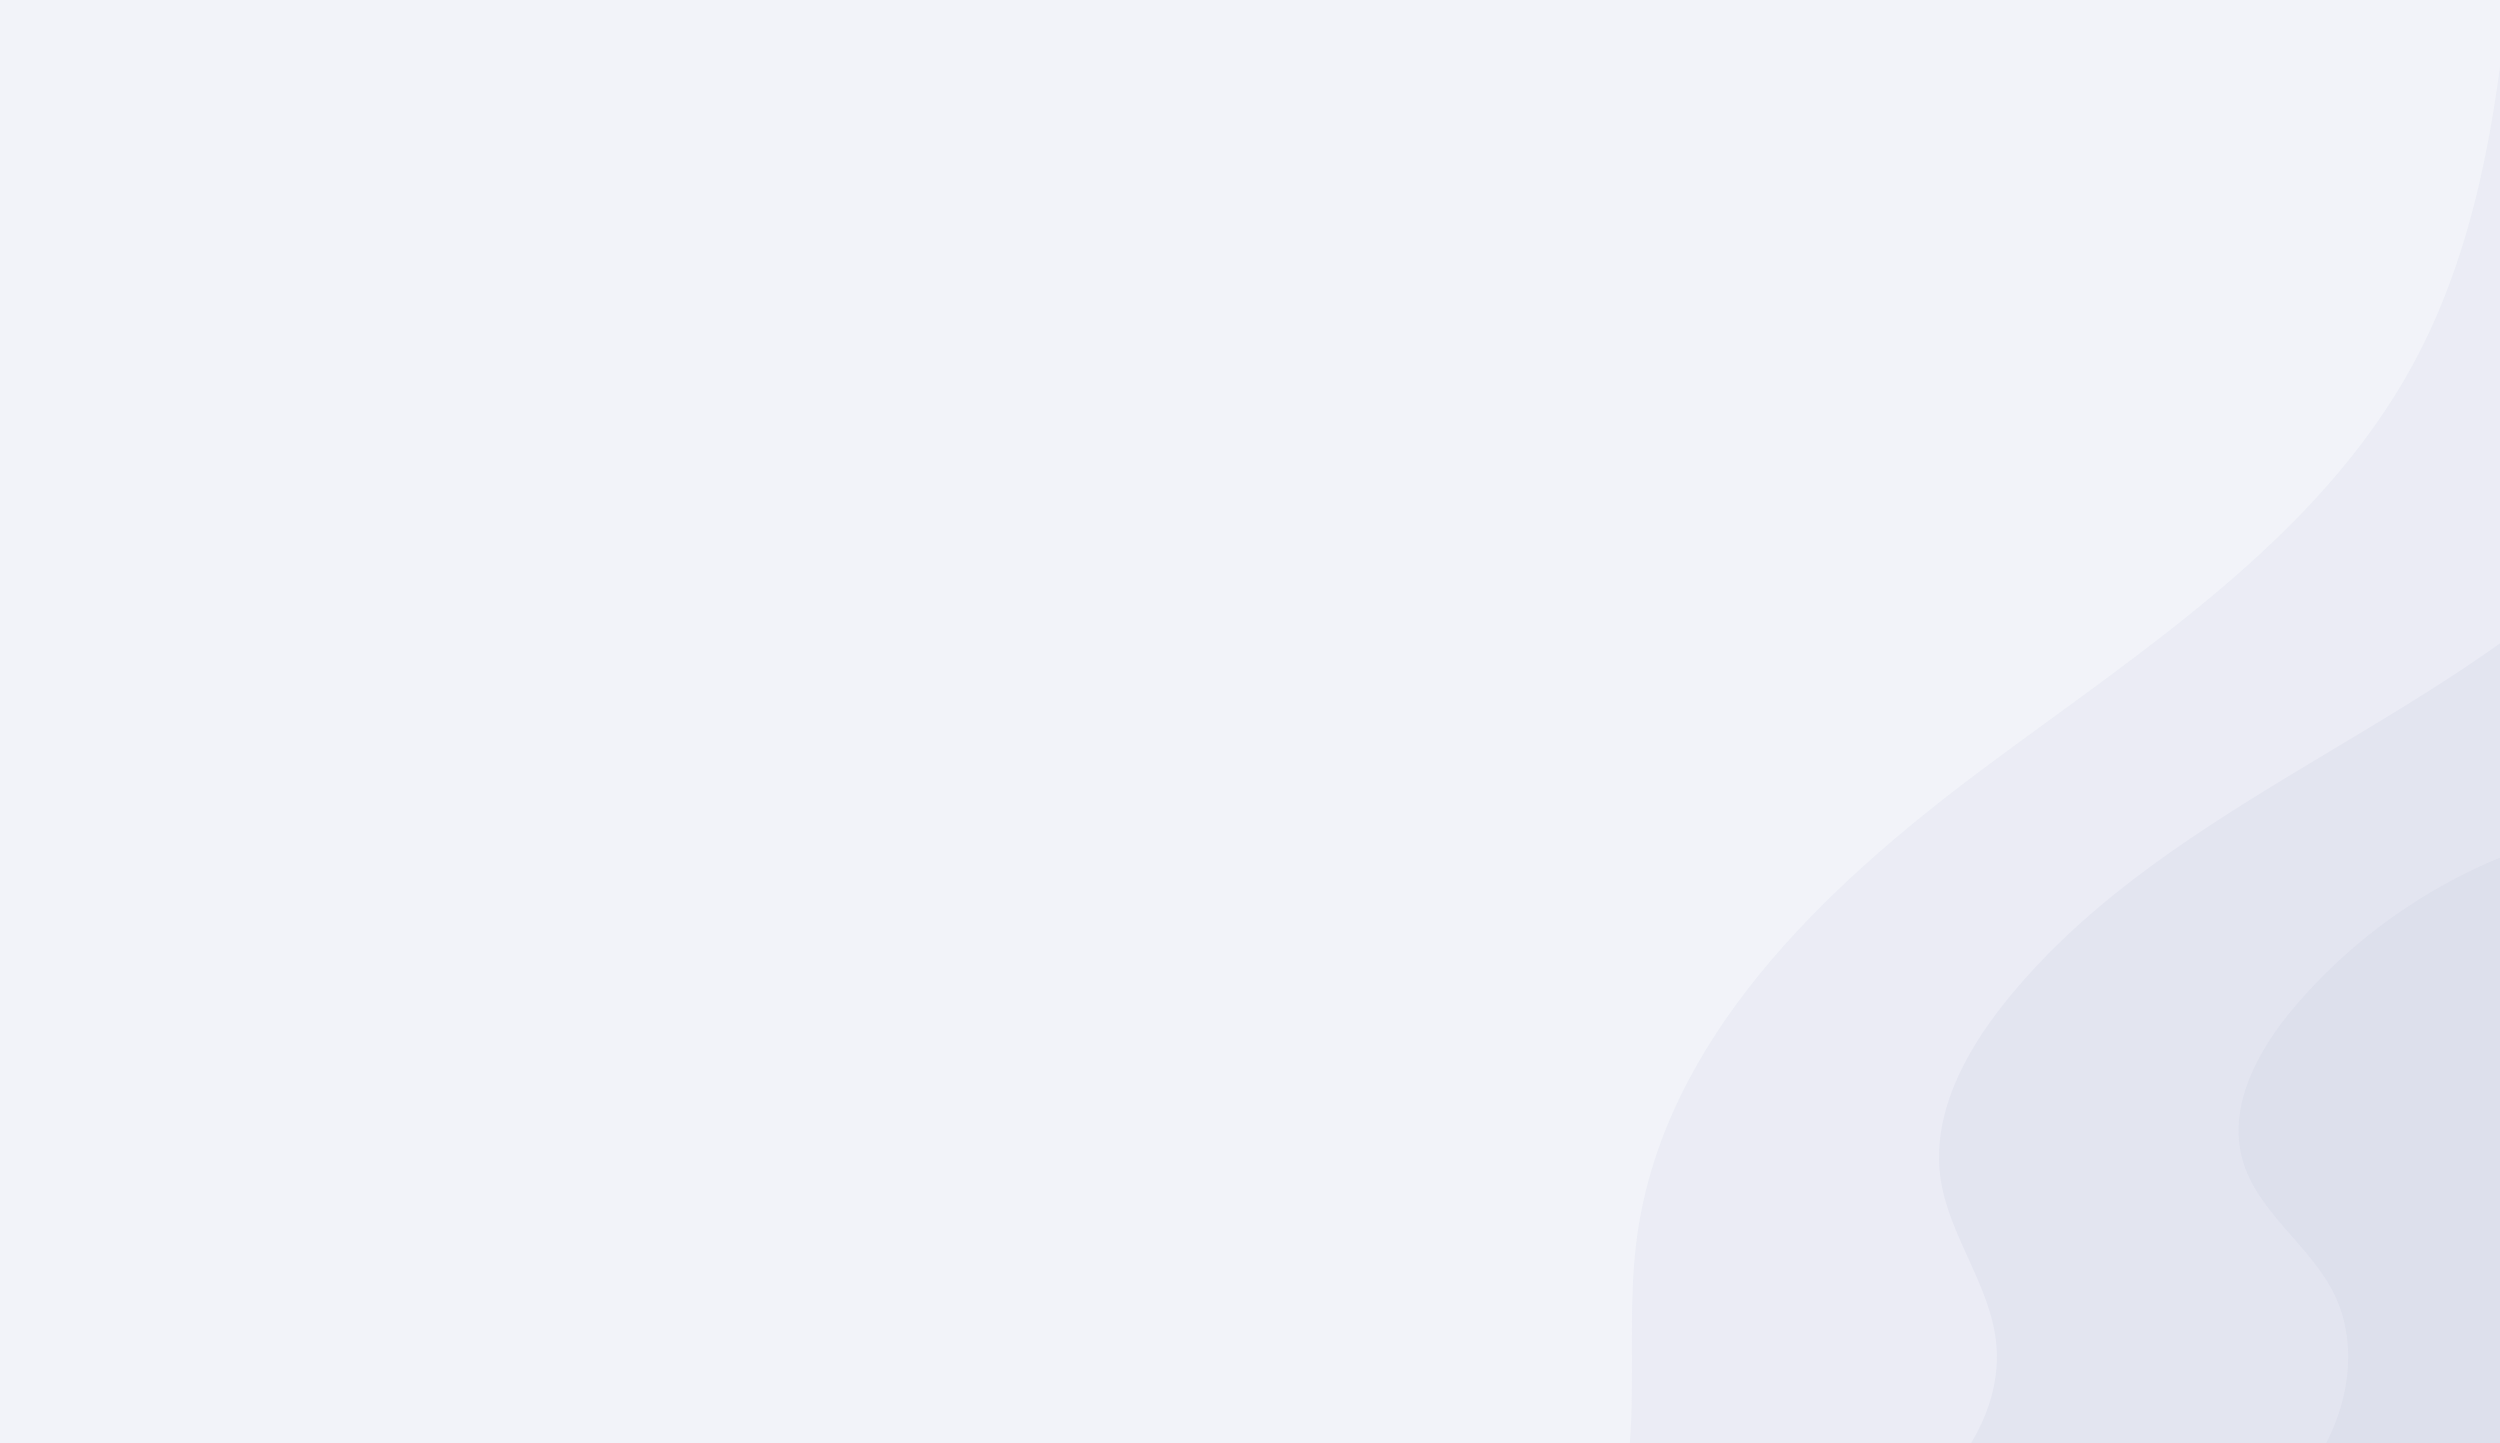
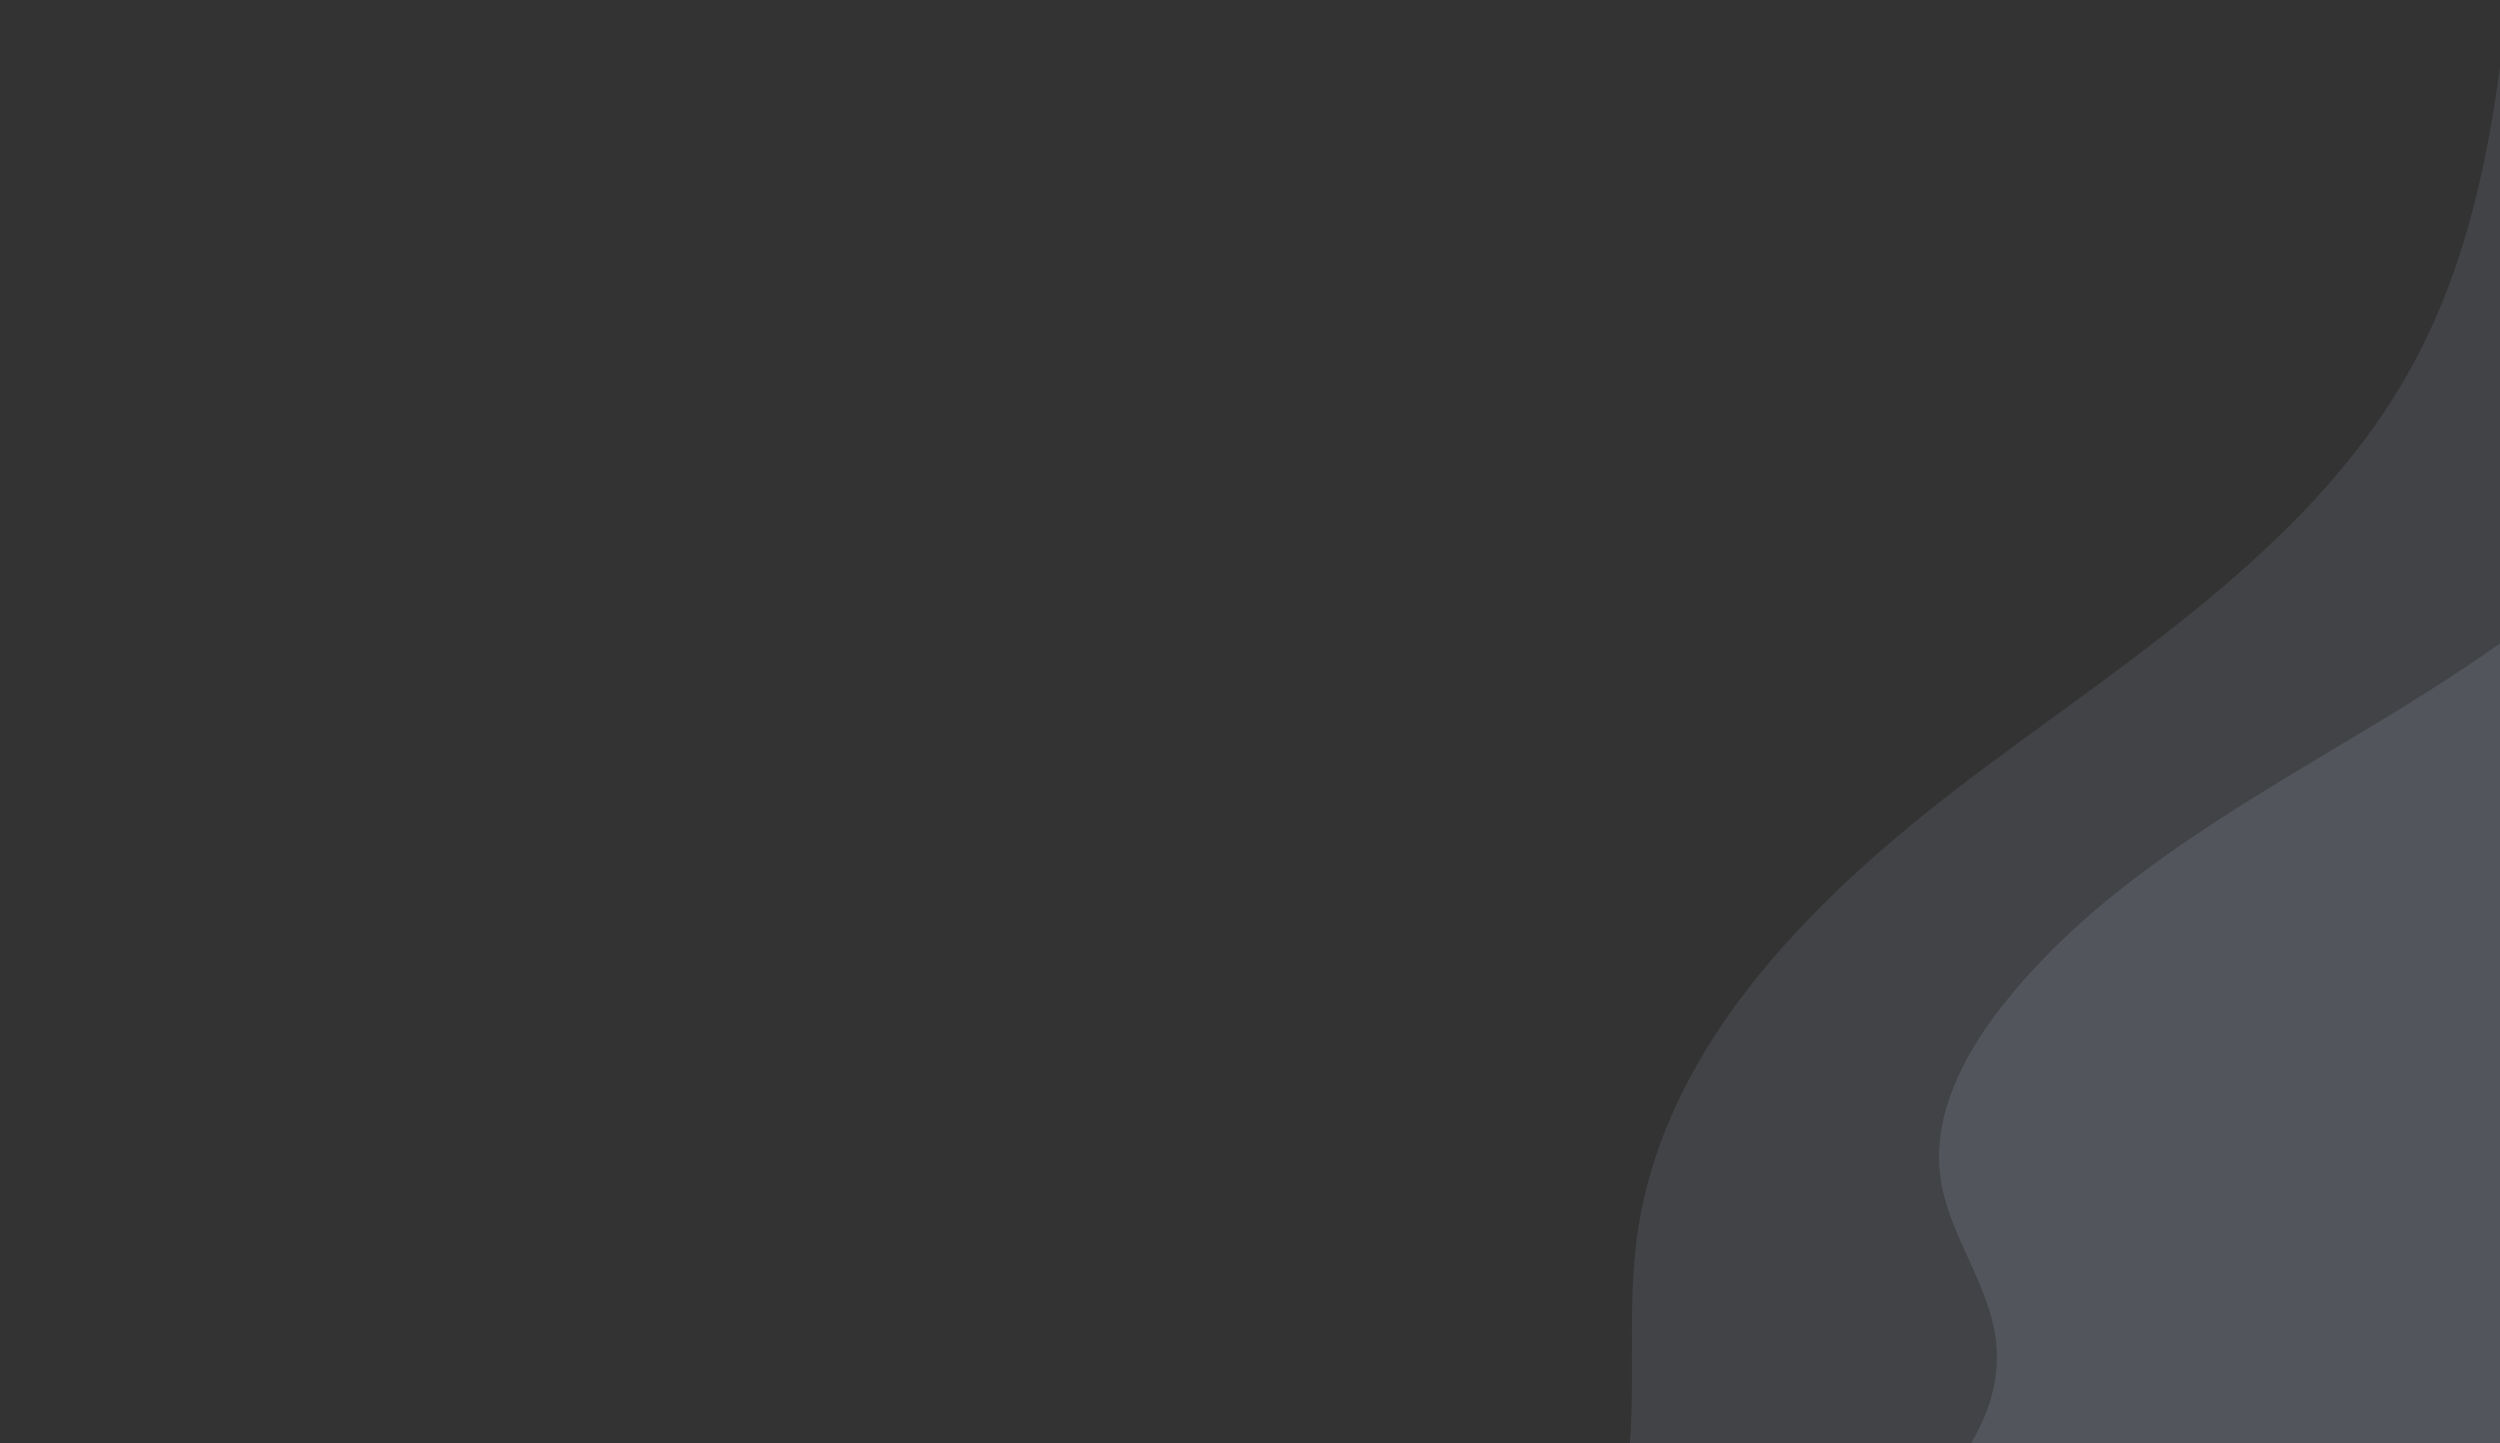
<svg xmlns="http://www.w3.org/2000/svg" width="1599" height="923" viewBox="0 0 1599 923" fill="none">
  <rect x="0" y="0" width="1599" height="923" fill="#333333" stroke="none" />
  <g clip-path="url(#clip0_22988_7781)">
-     <path d="M1846 923V0H4.3869e-05V923H1846Z" fill="#F2F3F9" />
    <path d="M1618.78 -323.864C1616.8 -217.835 1614.81 -111.675 1604.57 -6.125C1596.56 76.412 1582.9 160.363 1543.28 233.211C1482.52 344.924 1369.67 416.16 1267.75 492.196C1165.83 568.236 1064.47 664.716 1047.1 790.684C1040.98 835.029 1045.89 880.18 1042.34 924.8C1038.79 969.42 1024.79 1016.33 989.853 1044.31C957.077 1070.55 910.561 1076.41 880.697 1105.93C849.91 1136.36 844.722 1185.36 855.158 1227.37C865.591 1269.39 889.089 1306.73 909.59 1344.86C967.255 1452.09 1003.12 1571 1014.38 1692.23C1017.47 1725.48 1019.72 1761.49 1041.28 1786.98C1074.65 1826.42 1136.53 1821.6 1186.09 1807.04C1406.64 1742.23 1572.69 1559.79 1697.83 1366.96C1822.97 1174.13 1920.28 962.162 2067.76 785.832C2157.92 678.034 2265.06 585.778 2360.58 482.71C2404.67 435.136 2447.53 382.896 2463.46 320.02C2486.93 227.37 2447.05 129.539 2390.99 52.13C2303.94 -68.076 2177.69 -156.602 2040.43 -213.046C1903.17 -269.487 1754.92 -295.27 1606.85 -305.464" fill="#B6BED5" fill-opacity="0.12" />
    <path d="M1719.7 -293.371C1791.86 -196.921 1826.76 -73.293 1815.68 46.657C1804.59 166.607 1747.64 281.747 1659.03 363.349C1543.18 470.025 1378.48 519.405 1280.9 643.009C1255.96 674.596 1235.54 713.621 1241.14 753.477C1246.3 790.233 1272.8 821.595 1276.71 858.506C1281.69 905.509 1248.56 948.681 1210.07 976.118C1171.58 1003.56 1126.48 1020.87 1088.91 1049.55C1051.34 1078.23 1020.85 1124.21 1030.39 1170.5C1045.23 1242.55 1142.12 1268.9 1168.7 1337.48C1193.8 1402.2 1146.75 1469.69 1122.4 1534.69C1118.43 1545.27 1115.02 1556.81 1117.94 1567.72C1120.81 1578.46 1129.33 1586.72 1138.15 1593.48C1190.22 1633.38 1262.89 1638.97 1325.81 1620.44C1388.74 1601.92 1443.28 1562.05 1491.66 1517.75C1709.2 1318.58 1821.7 1025.95 2034.5 821.738C2111.6 747.748 2200.7 686.598 2273.68 608.545C2346.66 530.49 2404.09 428.953 2396.73 322.349C2392.97 267.744 2372.39 215.436 2345.37 167.835C2235.46 -25.792 2023.61 -142.555 1807.74 -197.082" fill="#B6BAD5" fill-opacity="0.15" />
-     <path d="M2000.49 -84.812C2054.8 23.751 2062.34 155.471 2017.53 268.293C1972.71 381.109 1875.36 472.534 1758.94 506.906C1714.88 519.913 1668.73 525.043 1624.97 539.051C1564.16 558.519 1509 595.293 1467.64 643.938C1444.43 671.247 1424.69 707.044 1434.26 741.586C1443.56 775.176 1477.33 796.119 1492.79 827.353C1510.42 862.959 1500.96 907.576 1477.53 939.664C1454.11 971.755 1418.89 993.193 1382.85 1009.9C1333.02 1032.98 1273.65 1054.7 1255.53 1106.54C1238.91 1154.08 1266.72 1206.92 1304.74 1239.95C1331.66 1263.34 1365.03 1281.97 1380.51 1314.09C1399.83 1354.17 1385.16 1401.23 1380.25 1445.45C1379.55 1451.73 1379.12 1458.39 1381.92 1464.06C1389.2 1478.84 1410.86 1476.48 1426.34 1470.83C1515.5 1438.25 1588.84 1372.96 1652.77 1302.78C1790.17 1151.96 1893.66 973.862 2017.59 811.788C2106.62 695.351 2206.14 587.291 2309.22 483.094C2345.78 446.141 2385.98 399.16 2373.04 348.814C2368.37 330.639 2357.09 314.964 2345.73 300.024C2241.5 162.946 2109.88 46.785 1960.91 -39.608" fill="#B6BAD5" fill-opacity="0.14" />
-     <path d="M2126.37 45.703C2180.6 111.561 2180.98 209.344 2148.85 288.38C2116.73 367.415 2057.32 431.77 1998.14 493.223C1946.97 546.365 1892.49 600.428 1822.91 624.934C1790.06 636.503 1754.83 641.055 1723.06 655.308C1691.29 669.558 1661.96 697.337 1660.29 732.122C1658.85 762.19 1678.02 789.318 1682.9 819.024C1688.85 855.188 1672.88 891.854 1650.4 920.8C1627.91 949.745 1599.08 973.015 1573.63 999.399C1563.27 1010.15 1553.09 1022.12 1549.95 1036.72C1544.73 1060.99 1560.44 1085 1579 1101.49C1620.48 1138.34 1680.63 1152.99 1734.41 1139.32C1770.02 1130.27 1801.76 1109.99 1830.85 1087.53C2052.84 916.156 2141.43 620.169 2341.57 423.71C2362.46 403.203 2384.48 383.884 2406.38 364.444C2413.2 358.377 2420.4 351.67 2422.25 342.727C2424.34 332.634 2419.06 322.603 2413.64 313.832C2358.49 224.506 2268.55 157.291 2167.26 129.681" fill="#B6BAD5" fill-opacity="0.12" />
  </g>
  <defs>
    <clipPath id="clip0_22988_7781">
      <rect width="1599" height="923" fill="white" transform="matrix(-1 0 0 1 1599 0)" />
    </clipPath>
  </defs>
</svg>